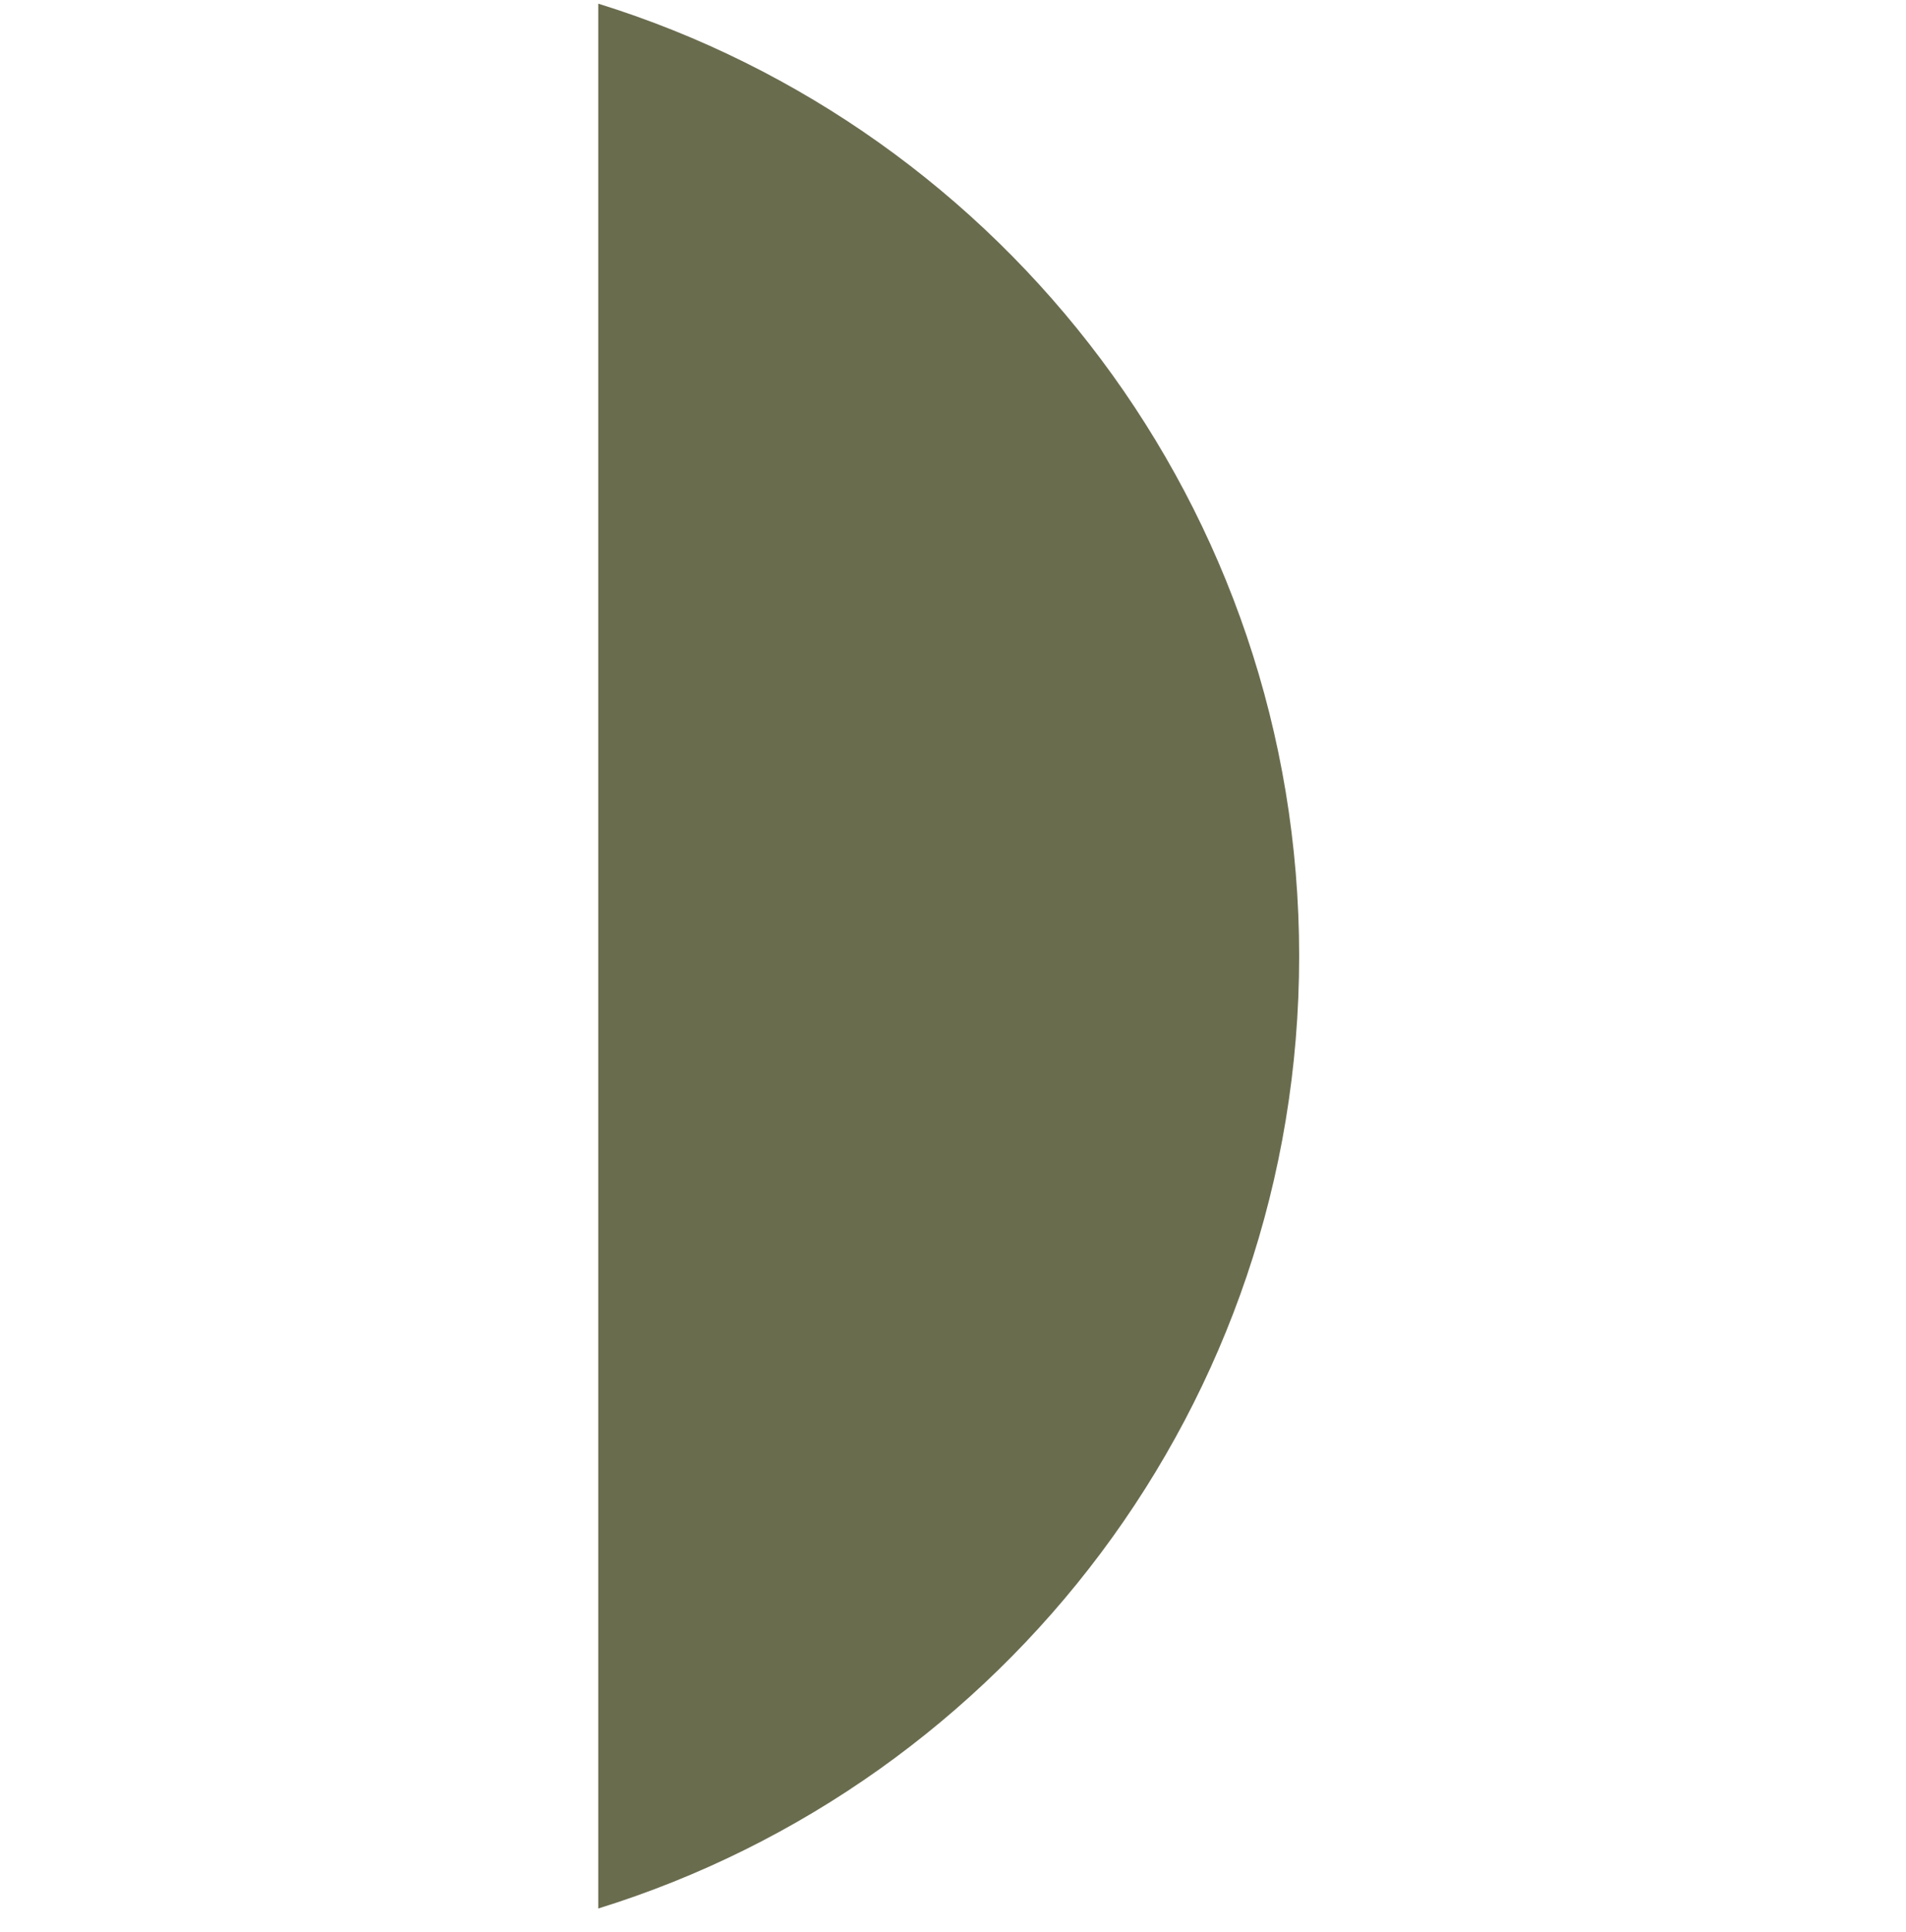
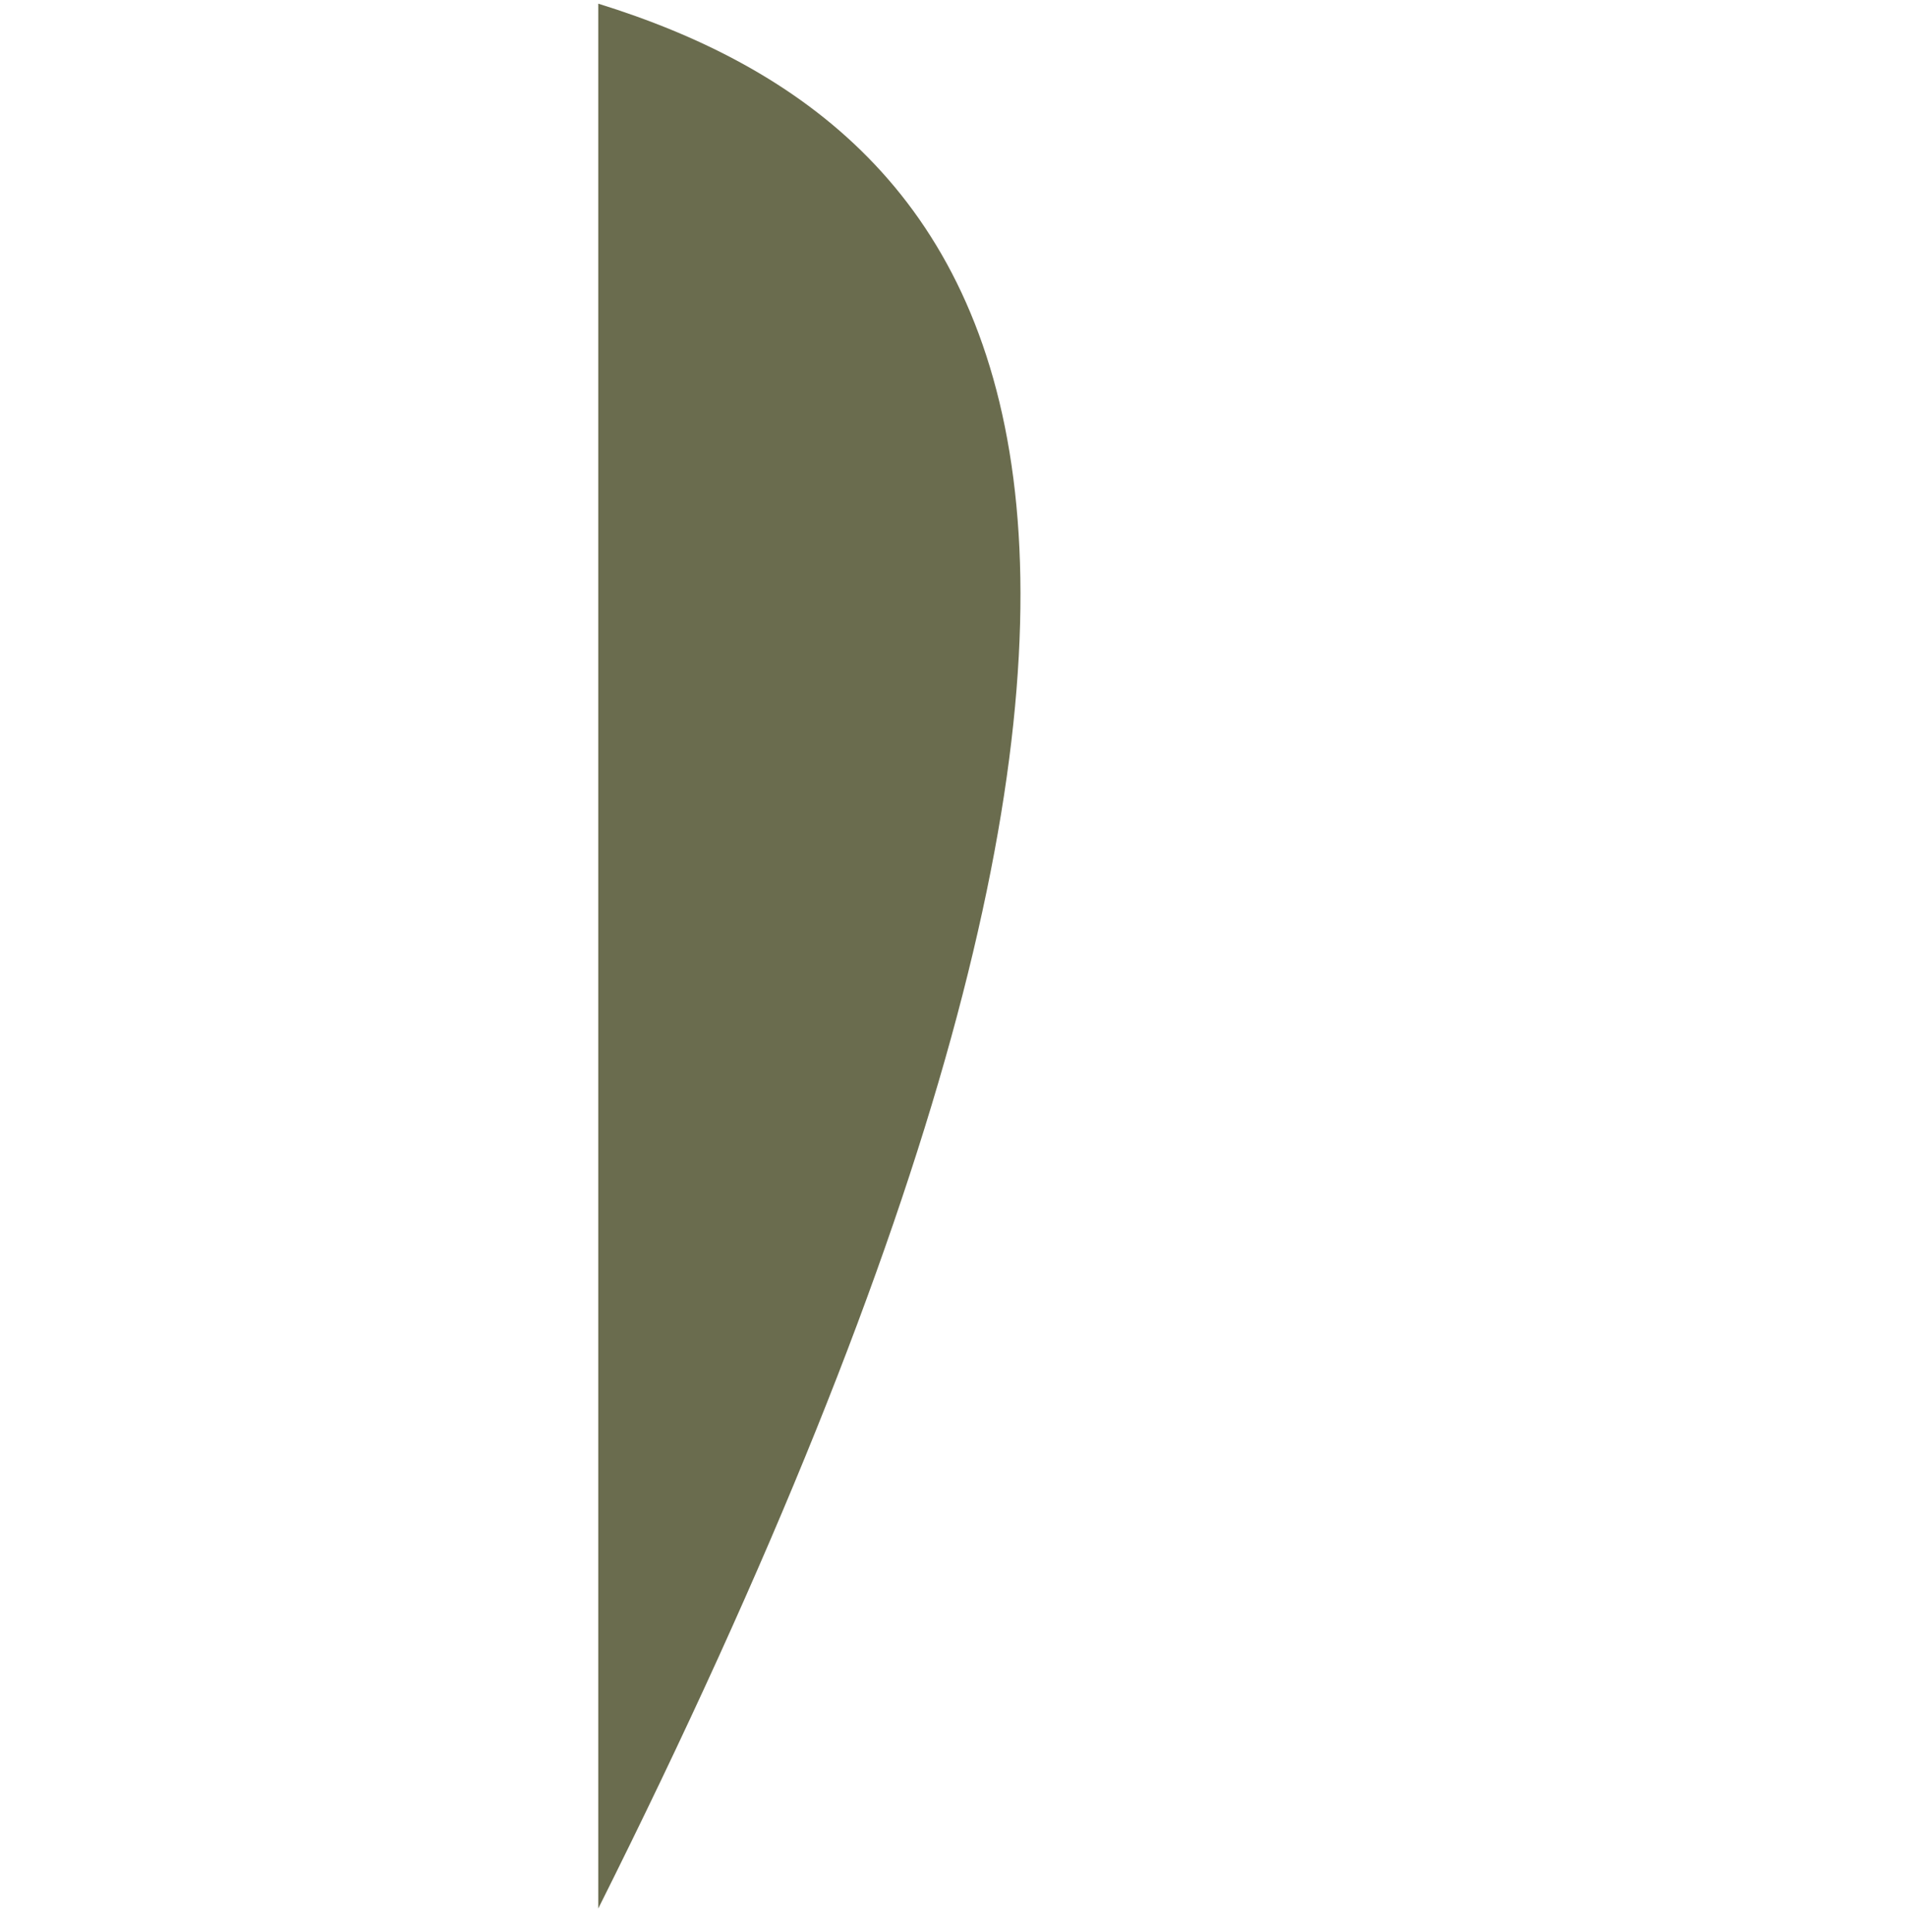
<svg xmlns="http://www.w3.org/2000/svg" width="75" height="76" viewBox="0 0 75 76" fill="none">
  <g id="Frame 14047">
-     <path id="Subtract" fill-rule="evenodd" clip-rule="evenodd" d="M23.541 75.066C39.518 70.109 51.121 55.212 51.121 37.605C51.121 19.998 39.518 5.101 23.541 0.144L23.541 75.066Z" fill="#6A6C4E" />
+     <path id="Subtract" fill-rule="evenodd" clip-rule="evenodd" d="M23.541 75.066C51.121 19.998 39.518 5.101 23.541 0.144L23.541 75.066Z" fill="#6A6C4E" />
  </g>
</svg>